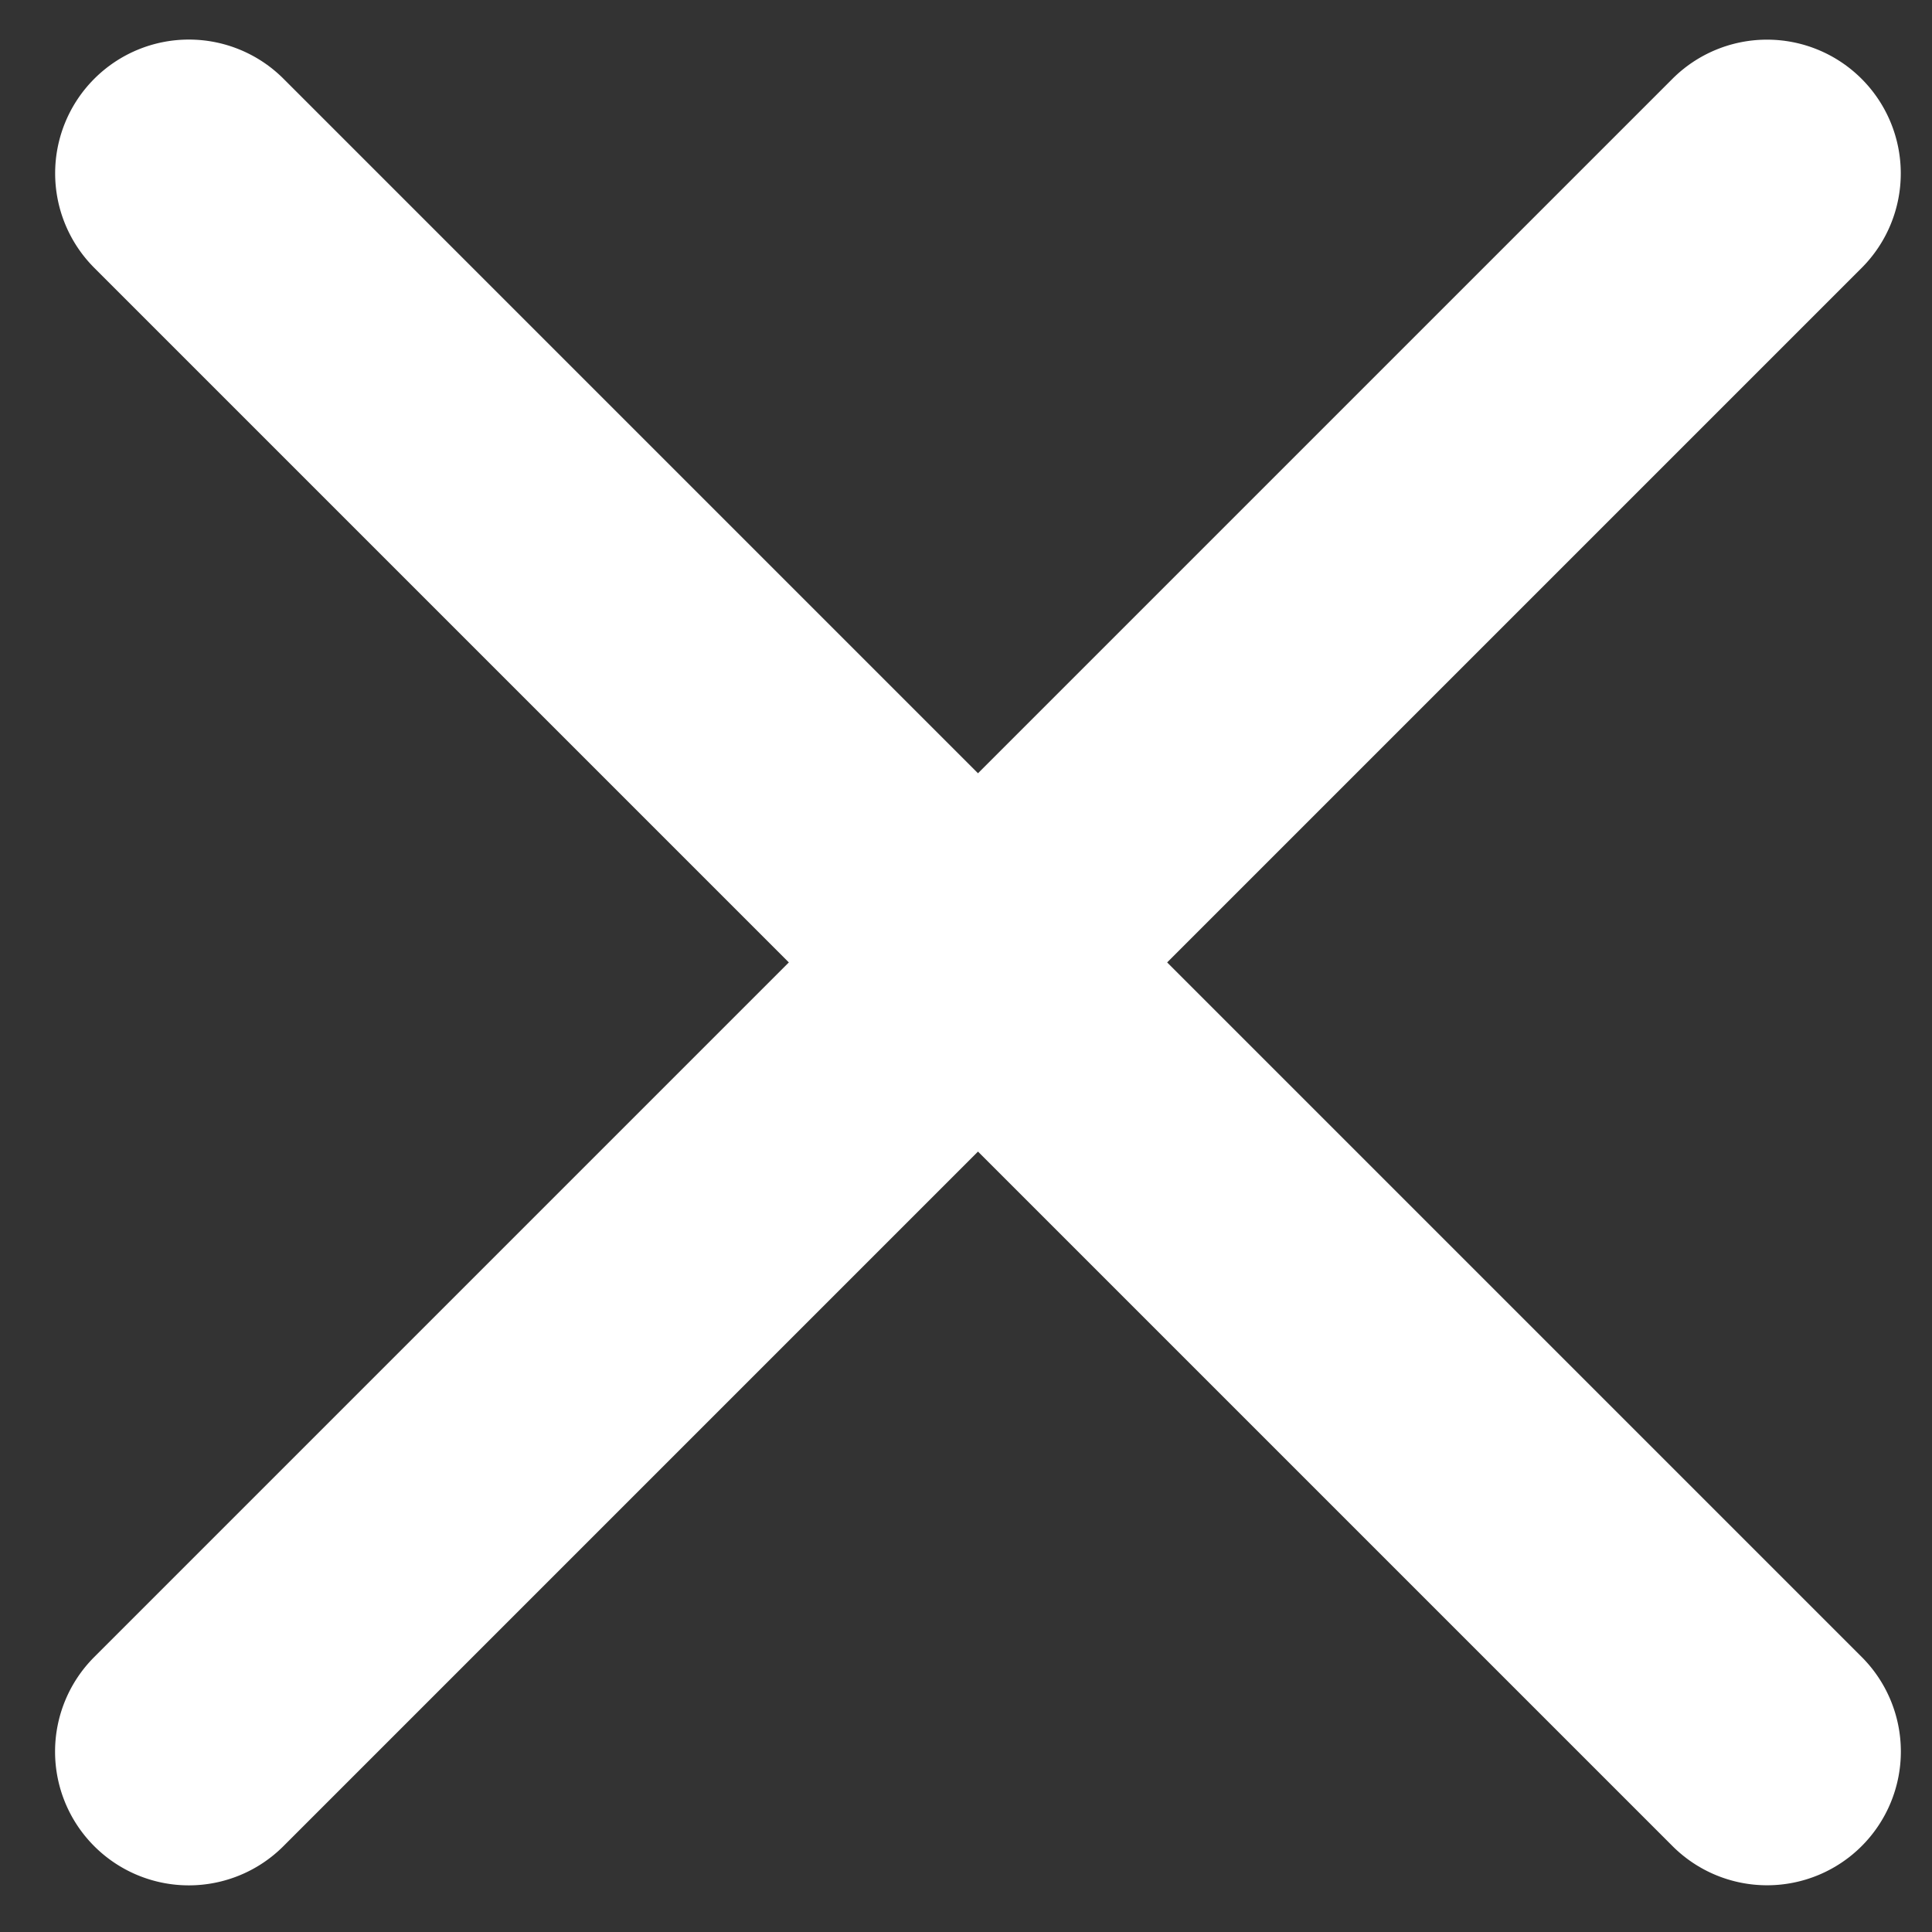
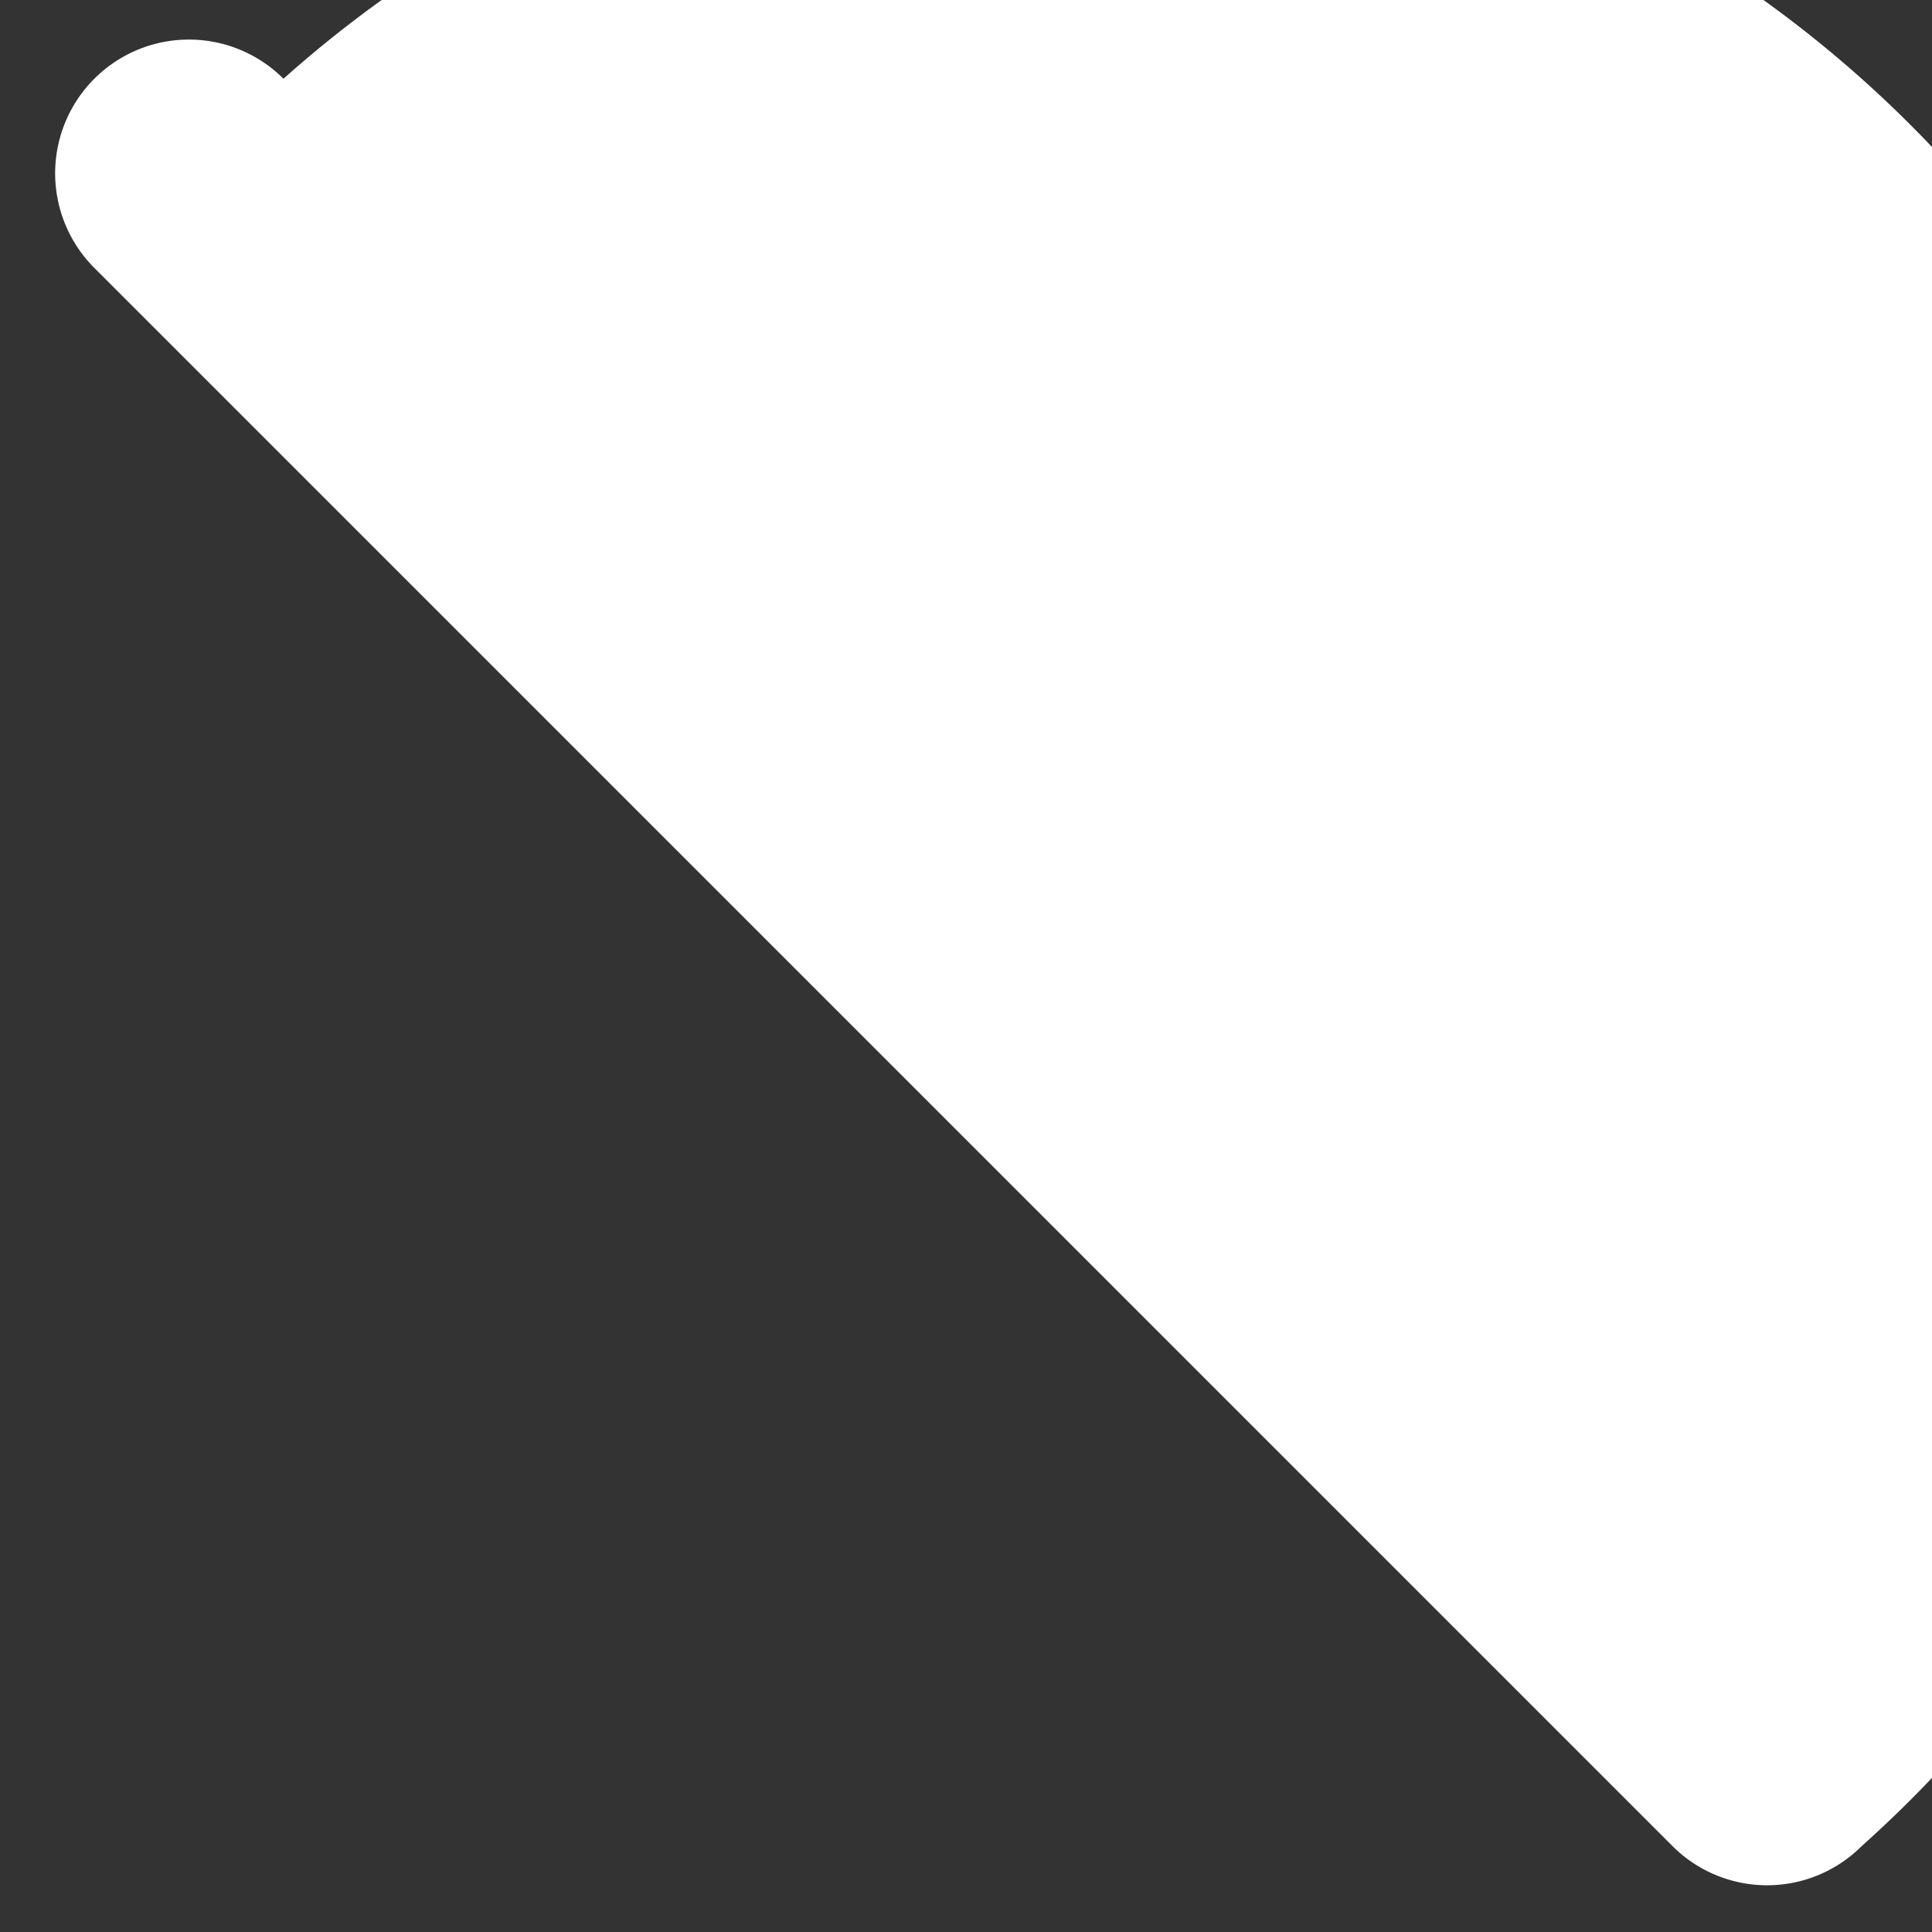
<svg xmlns="http://www.w3.org/2000/svg" width="65" height="65" viewBox="0 0 65 65">
  <rect x="0" y="0" width="65" height="65" fill="#333333" stroke="none" />
  <defs>
    <clipPath id="a">
      <rect width="65" height="65" transform="translate(-3354 4482)" fill="#fff" stroke="#707070" stroke-width="1" opacity="0.57" />
    </clipPath>
  </defs>
  <g transform="translate(3354 -4482)" clip-path="url(#a)">
    <g transform="translate(-3855.367 -616.016) rotate(45)">
-       <path d="M4033.333,3292a4.5,4.5,0,0,1-4.5-4.5v-75.09a4.5,4.5,0,0,1,9,0v75.09A4.5,4.5,0,0,1,4033.333,3292Z" transform="translate(-27.809)" fill="#fff" />
-       <path d="M0,79.59a4.5,4.5,0,0,1-4.5-4.5V0A4.5,4.5,0,0,1,0-4.5,4.5,4.5,0,0,1,4.5,0V75.09A4.5,4.5,0,0,1,0,79.59Z" transform="translate(3967.979 3249.951) rotate(-90)" fill="#fff" />
+       <path d="M0,79.59a4.5,4.5,0,0,1-4.5-4.5V0A4.5,4.5,0,0,1,0-4.5,4.5,4.5,0,0,1,4.5,0A4.5,4.5,0,0,1,0,79.59Z" transform="translate(3967.979 3249.951) rotate(-90)" fill="#fff" />
    </g>
  </g>
</svg>